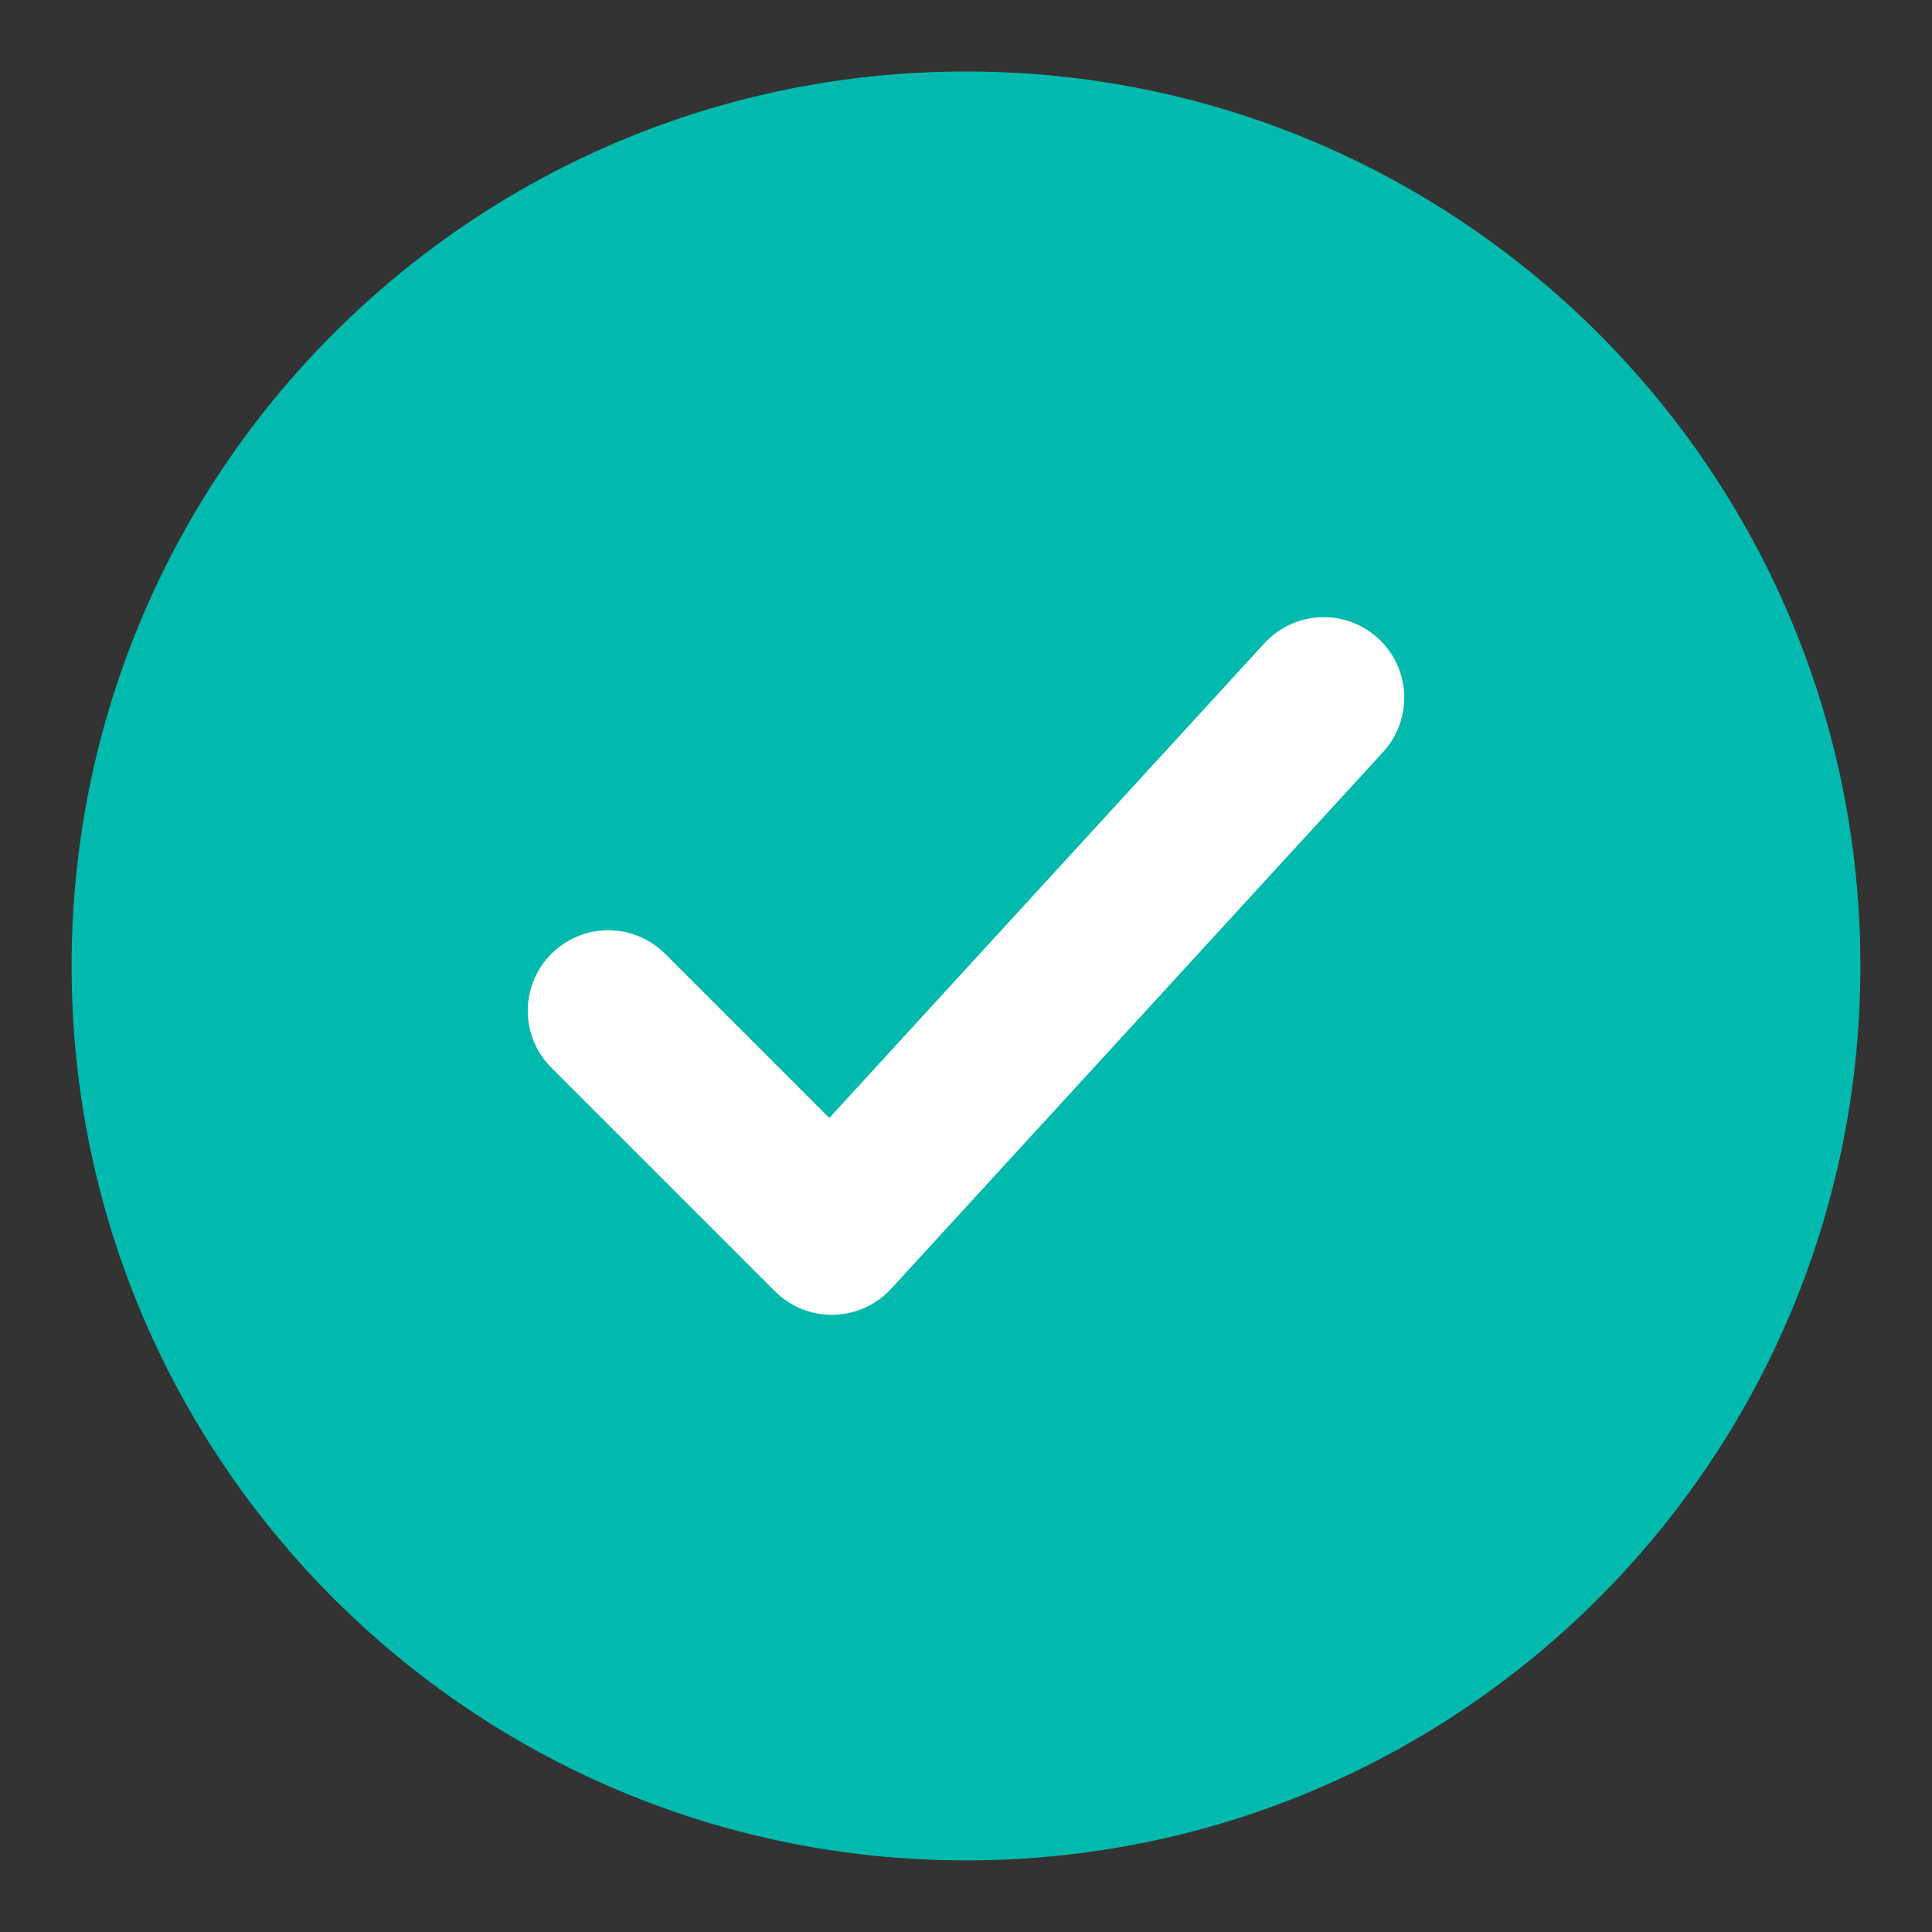
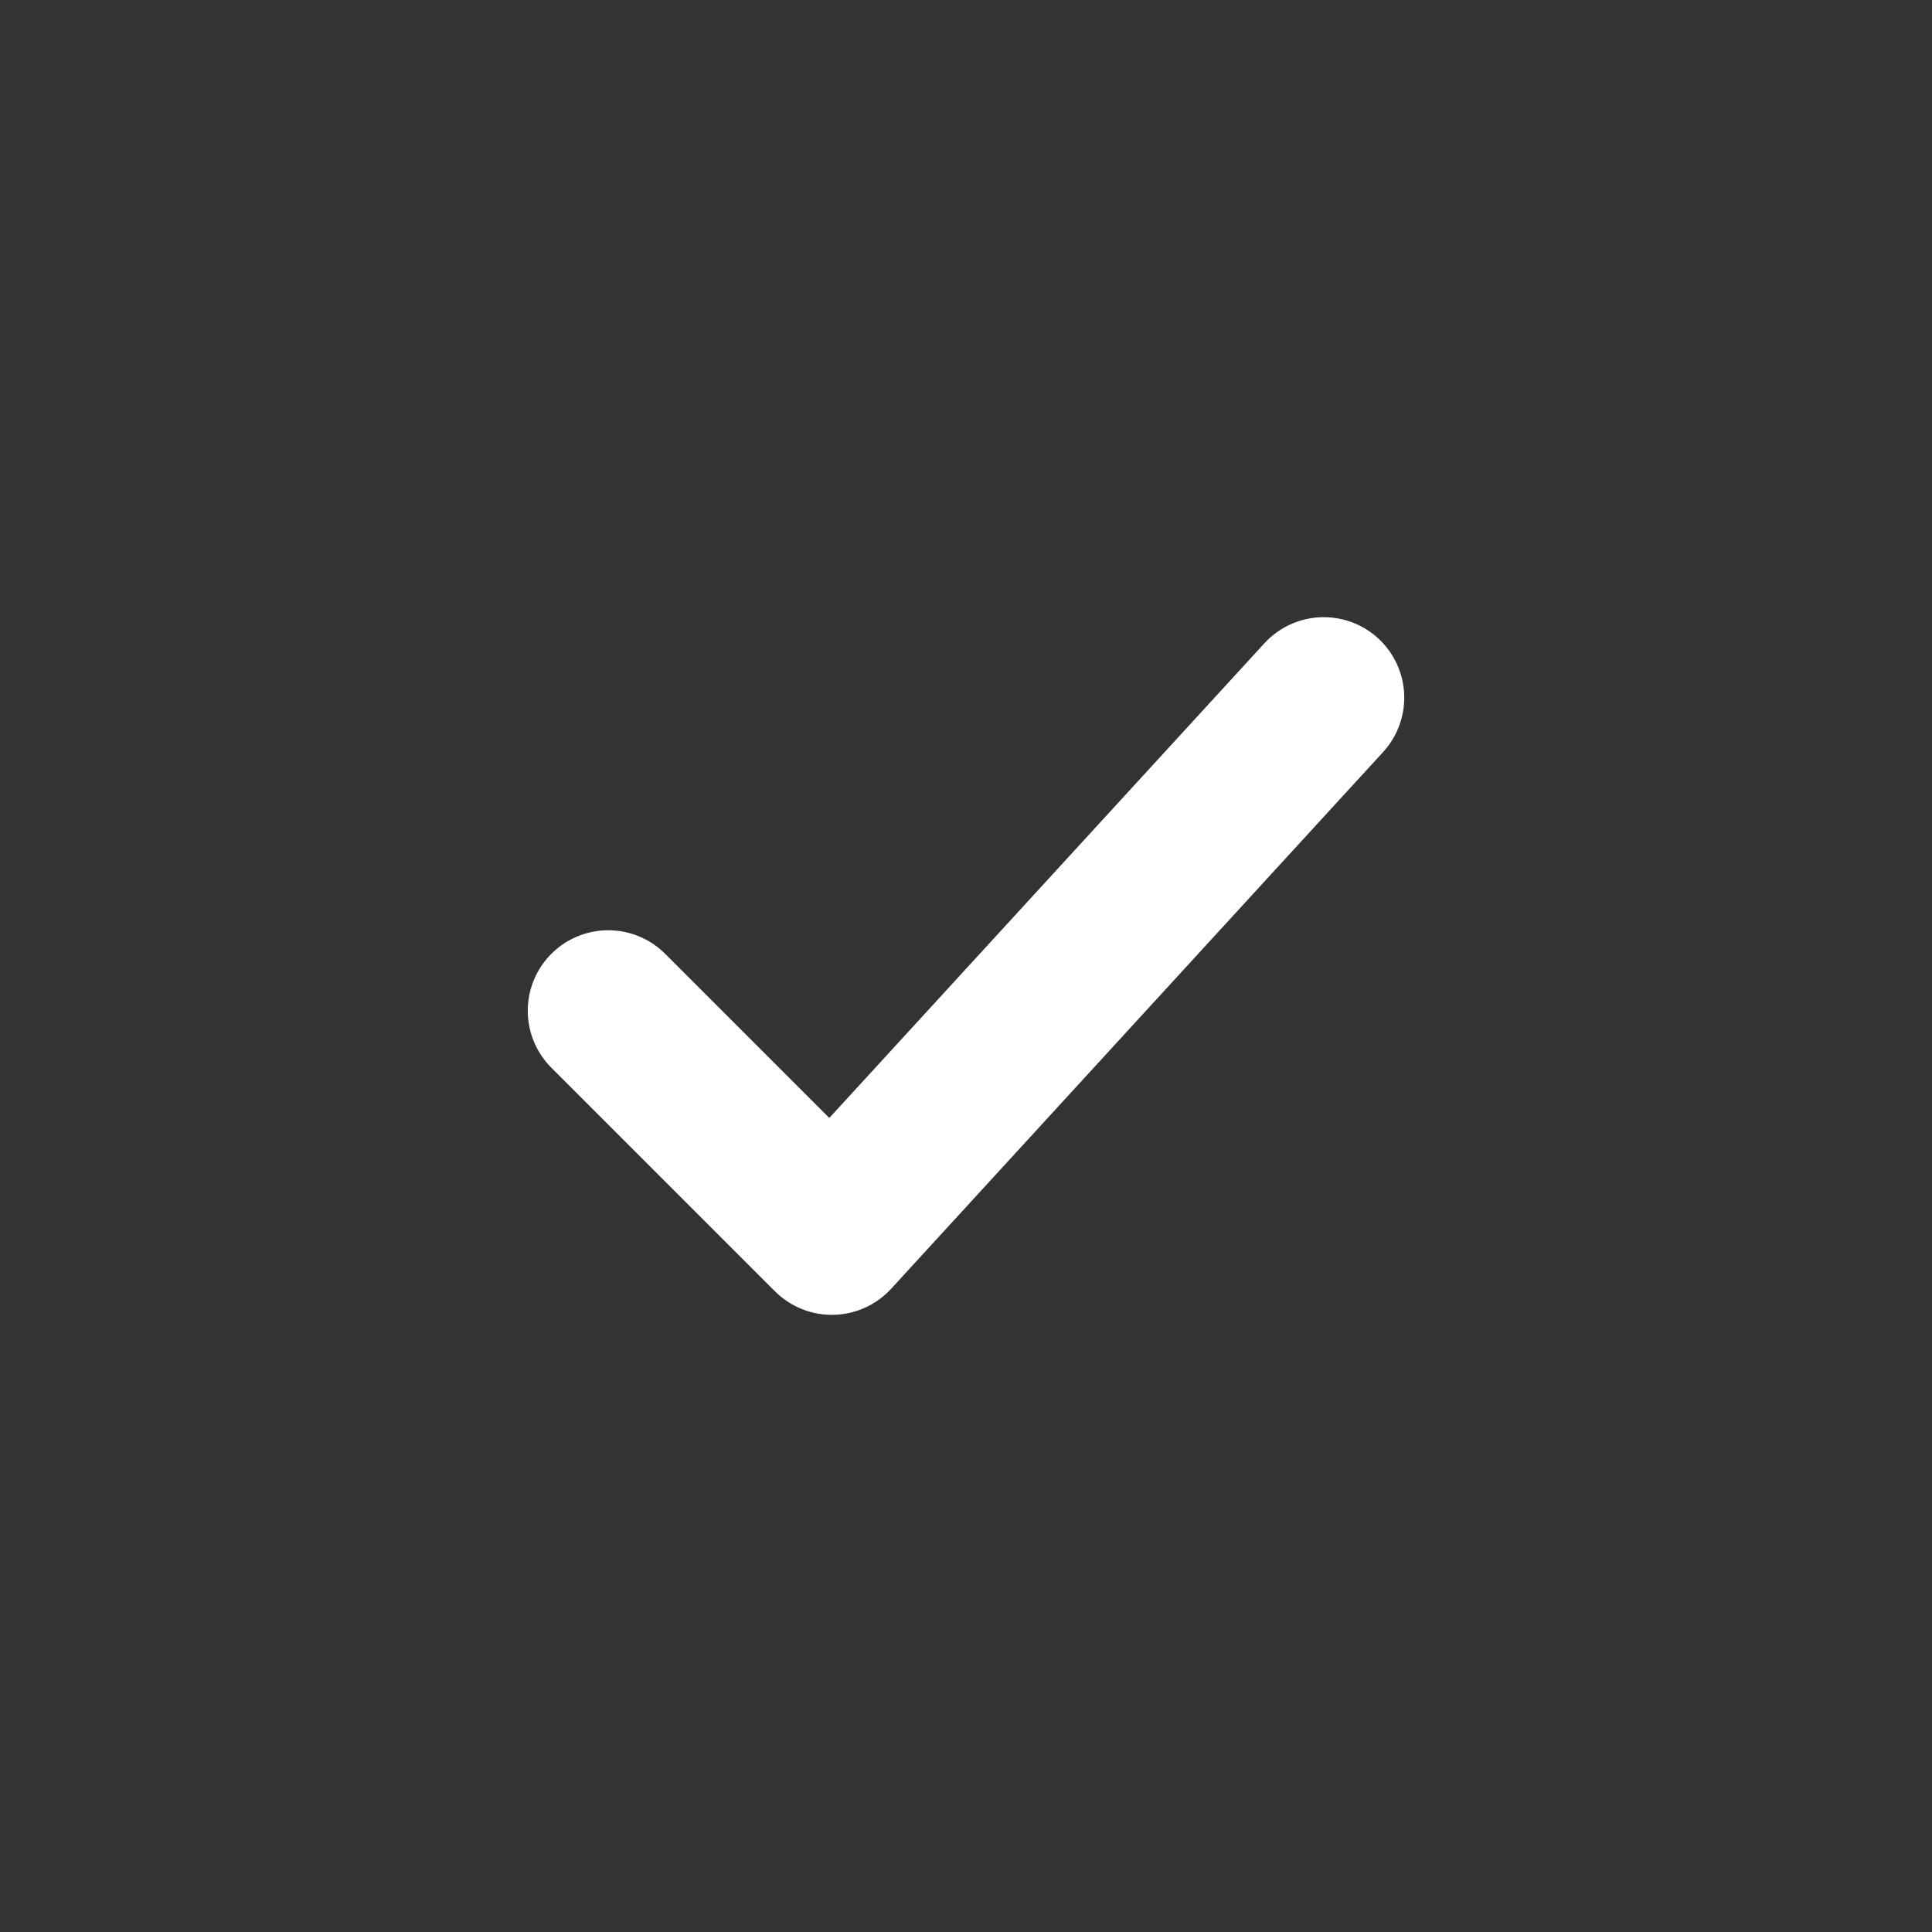
<svg xmlns="http://www.w3.org/2000/svg" width="18" height="18" viewBox="0 0 18 18" fill="none">
  <rect x="0" y="0" width="18" height="18" fill="#333333" stroke="none" />
-   <path d="M17.333 9C17.333 4.397 13.602 0.666 9 0.666C4.398 0.666 0.667 4.397 0.667 9C0.667 13.602 4.398 17.333 9 17.333C13.602 17.333 17.333 13.602 17.333 9Z" fill="#01B9AD" />
  <path d="M5.667 9.417L7.75 11.5L12.333 6.5" stroke="white" stroke-width="1.5" stroke-linecap="round" stroke-linejoin="round" />
</svg>